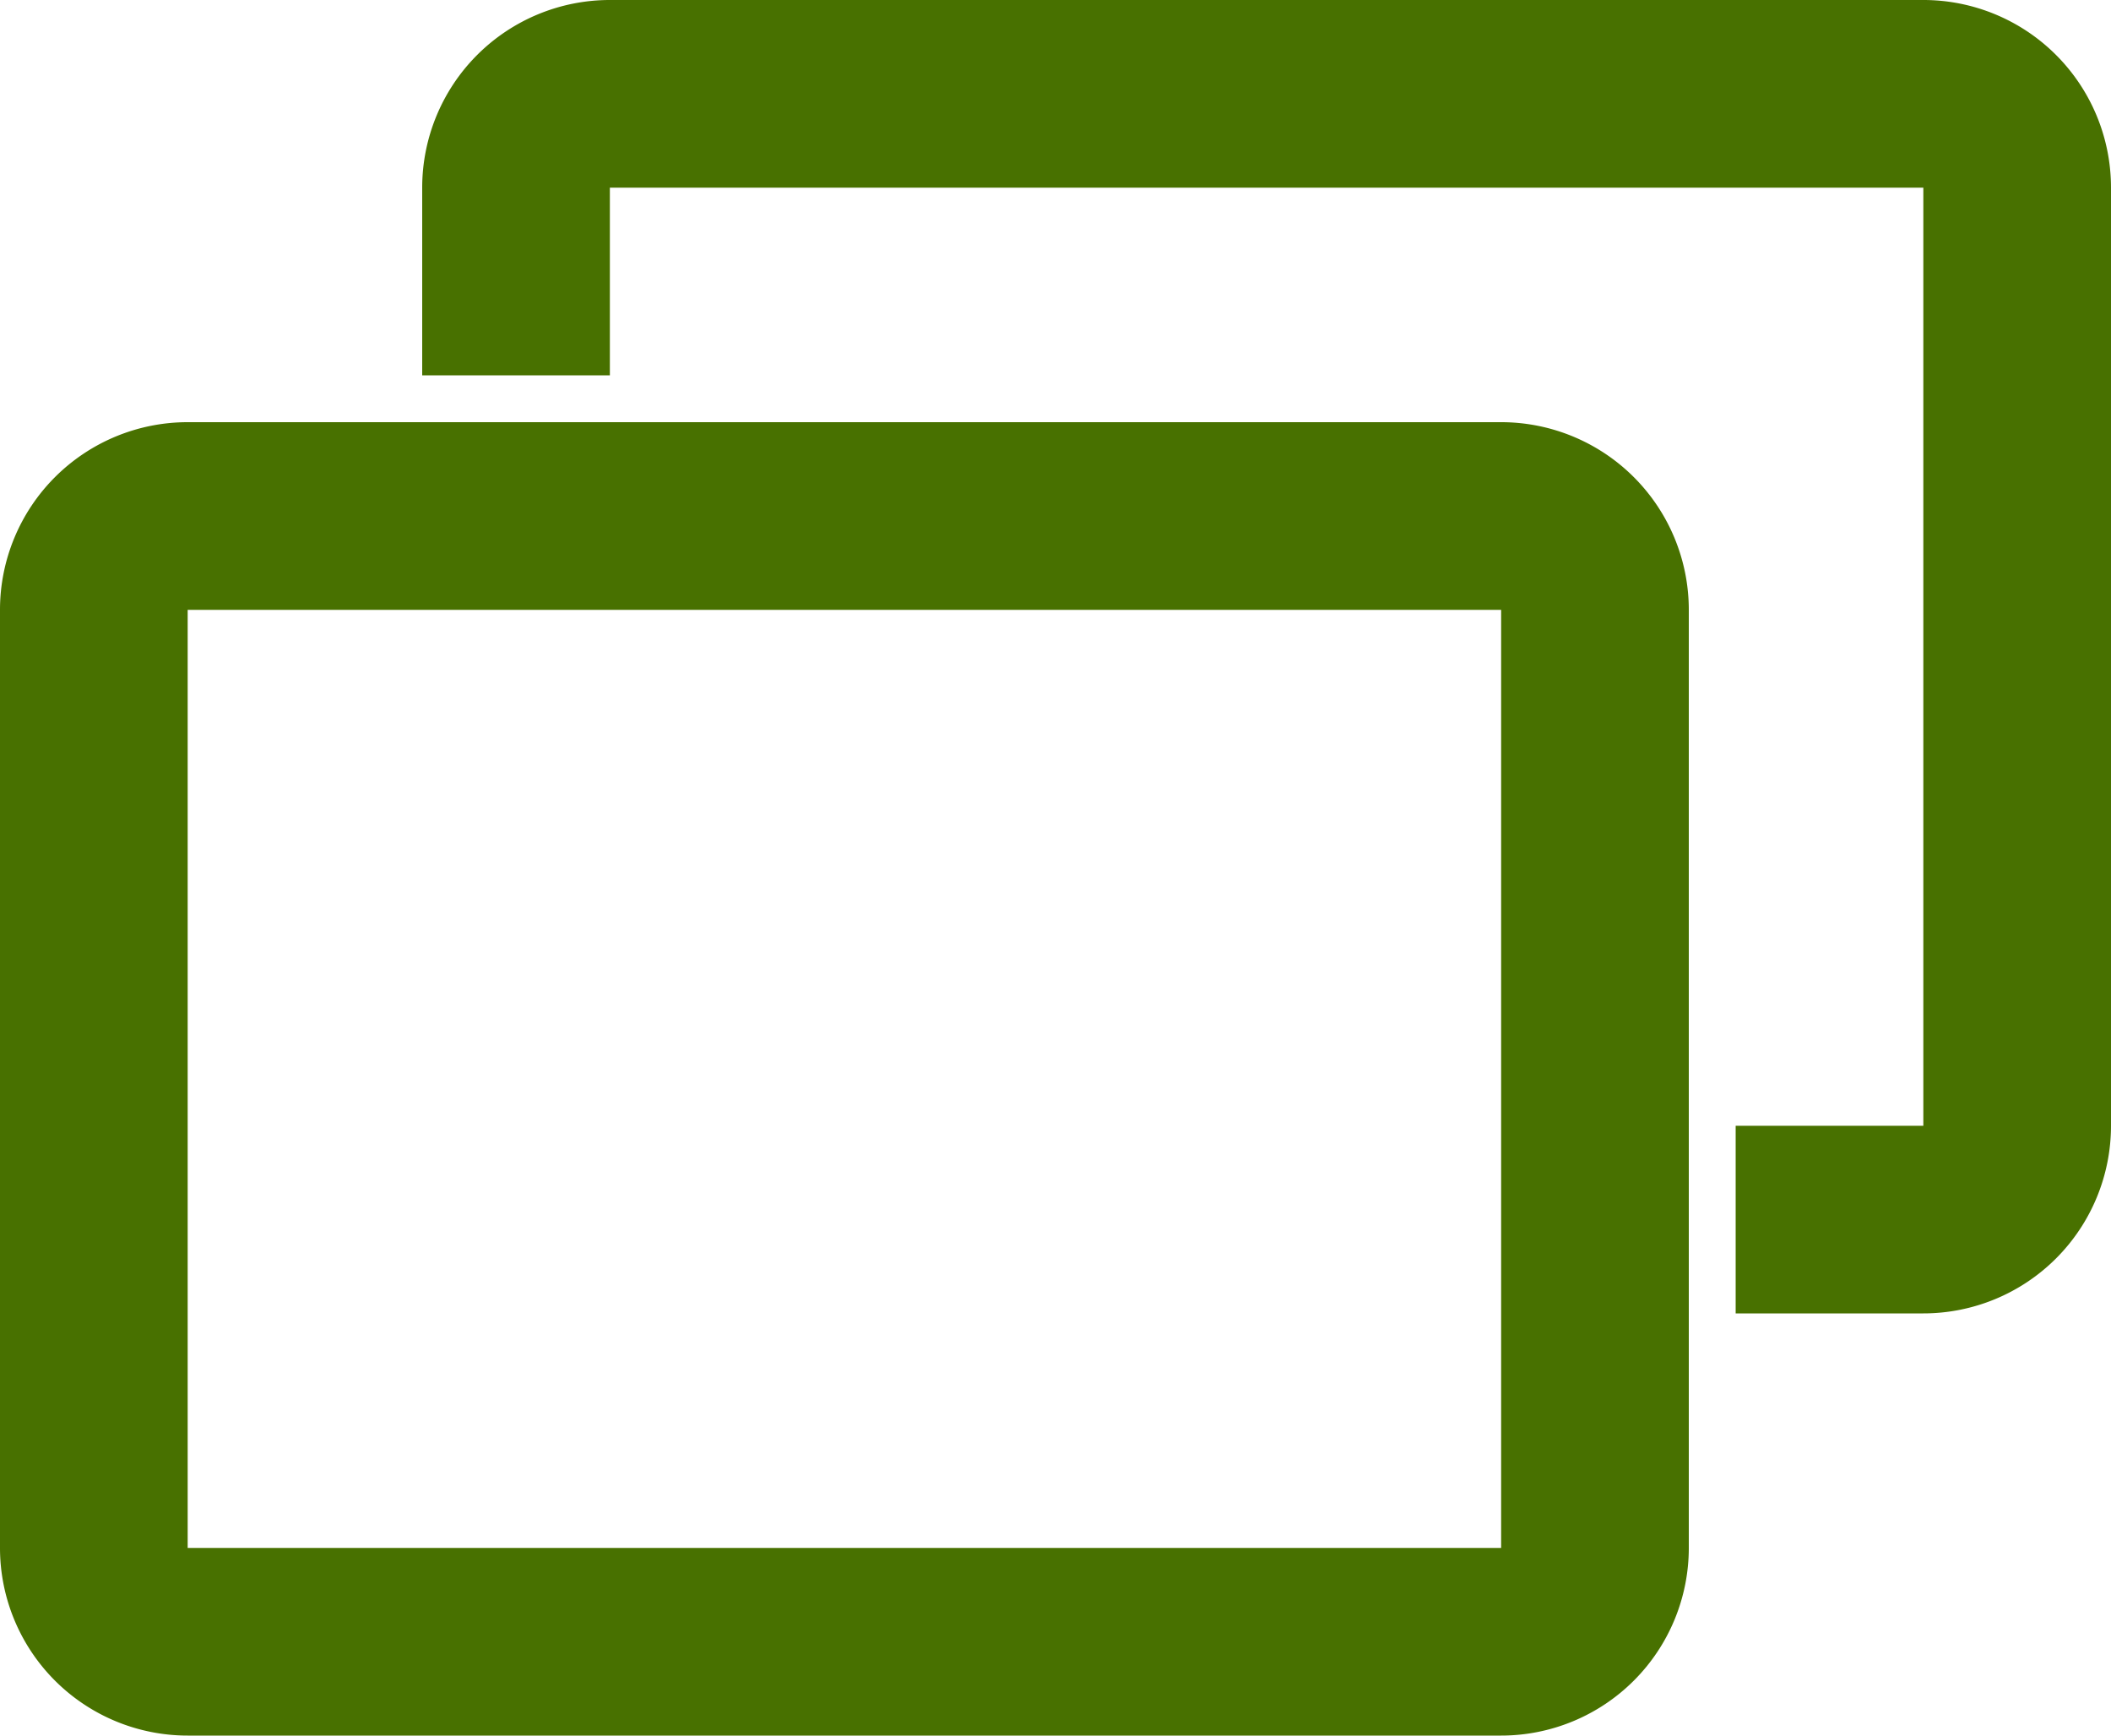
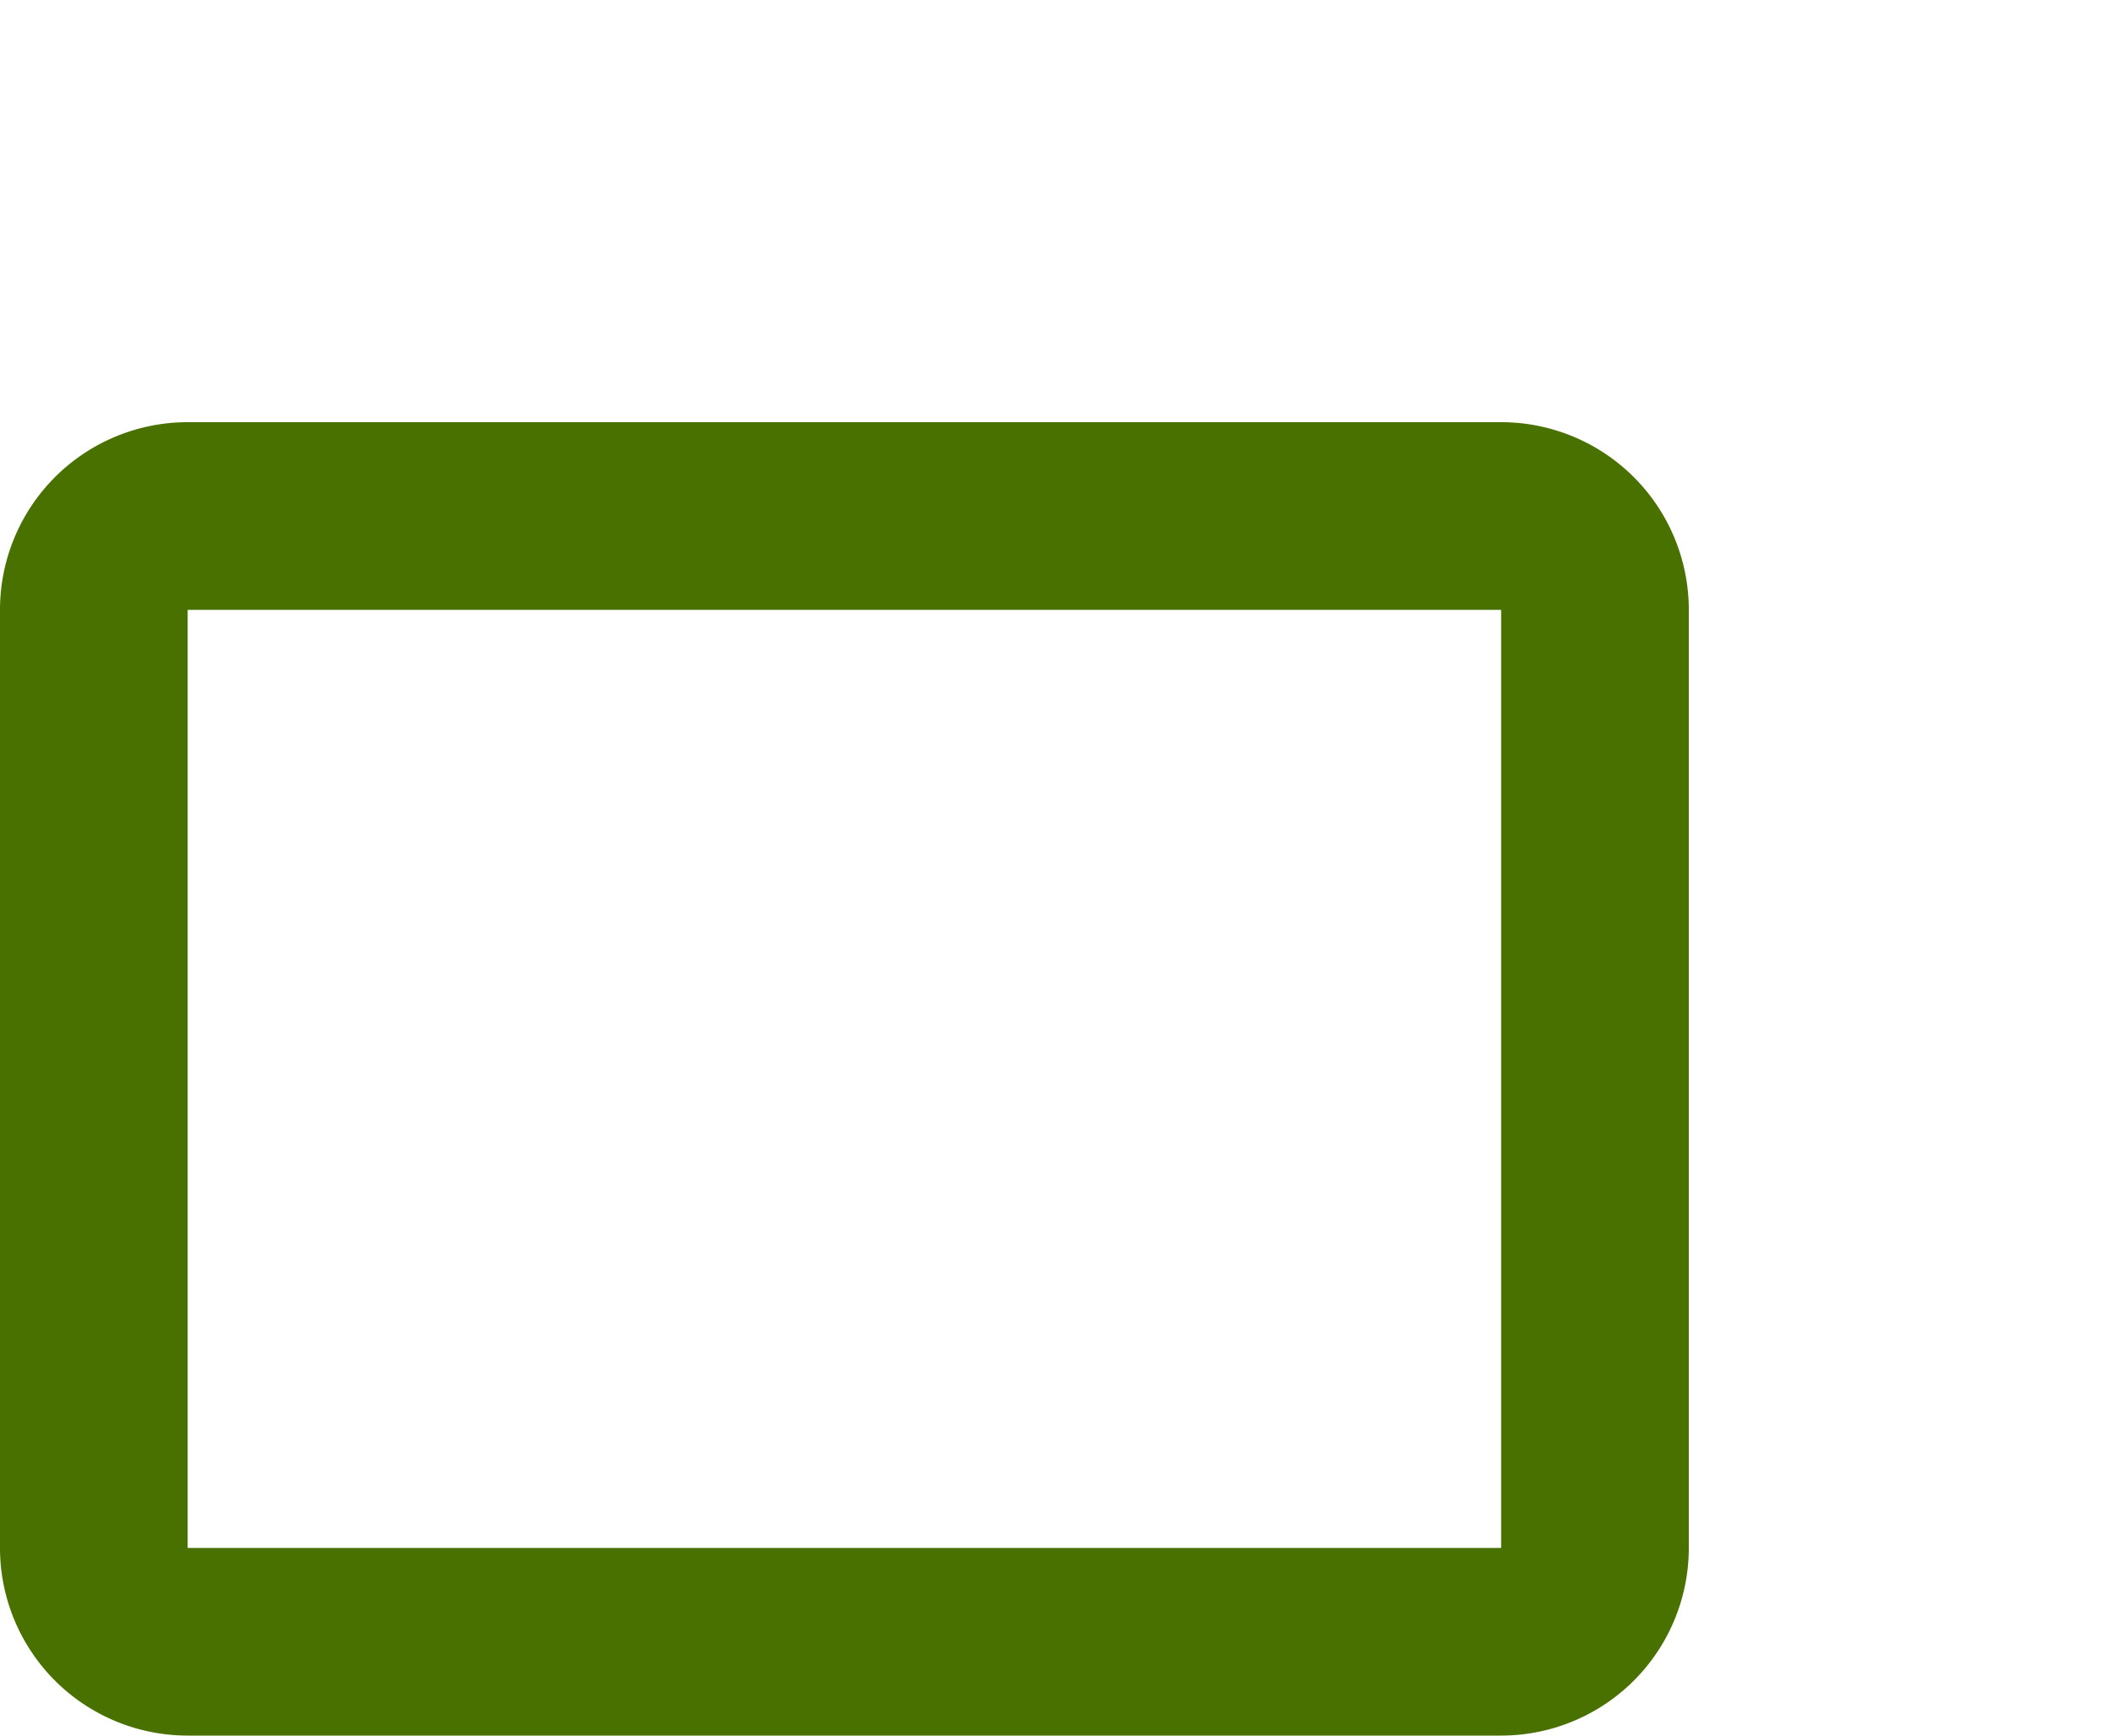
<svg xmlns="http://www.w3.org/2000/svg" width="10" height="8.222" viewBox="0 0 10 8.222">
  <g id="window-restore-line" transform="translate(-6 -12)">
-     <path id="パス_32" data-name="パス 32" d="M19.111,8H12.889A.889.889,0,0,0,12,8.889v.889h.889V8.889h6.222v4.444h-.889v.889h.889A.889.889,0,0,0,20,13.333V8.889A.889.889,0,0,0,19.111,8Z" transform="translate(-4 4)" fill="#487100" />
    <path id="パス_33" data-name="パス 33" d="M13.111,14H6.889A.889.889,0,0,0,6,14.889v4.444a.889.889,0,0,0,.889.889h6.222A.889.889,0,0,0,14,19.333V14.889A.889.889,0,0,0,13.111,14ZM6.889,19.333V14.889h6.222v4.444Z" fill="#487100" />
  </g>
</svg>